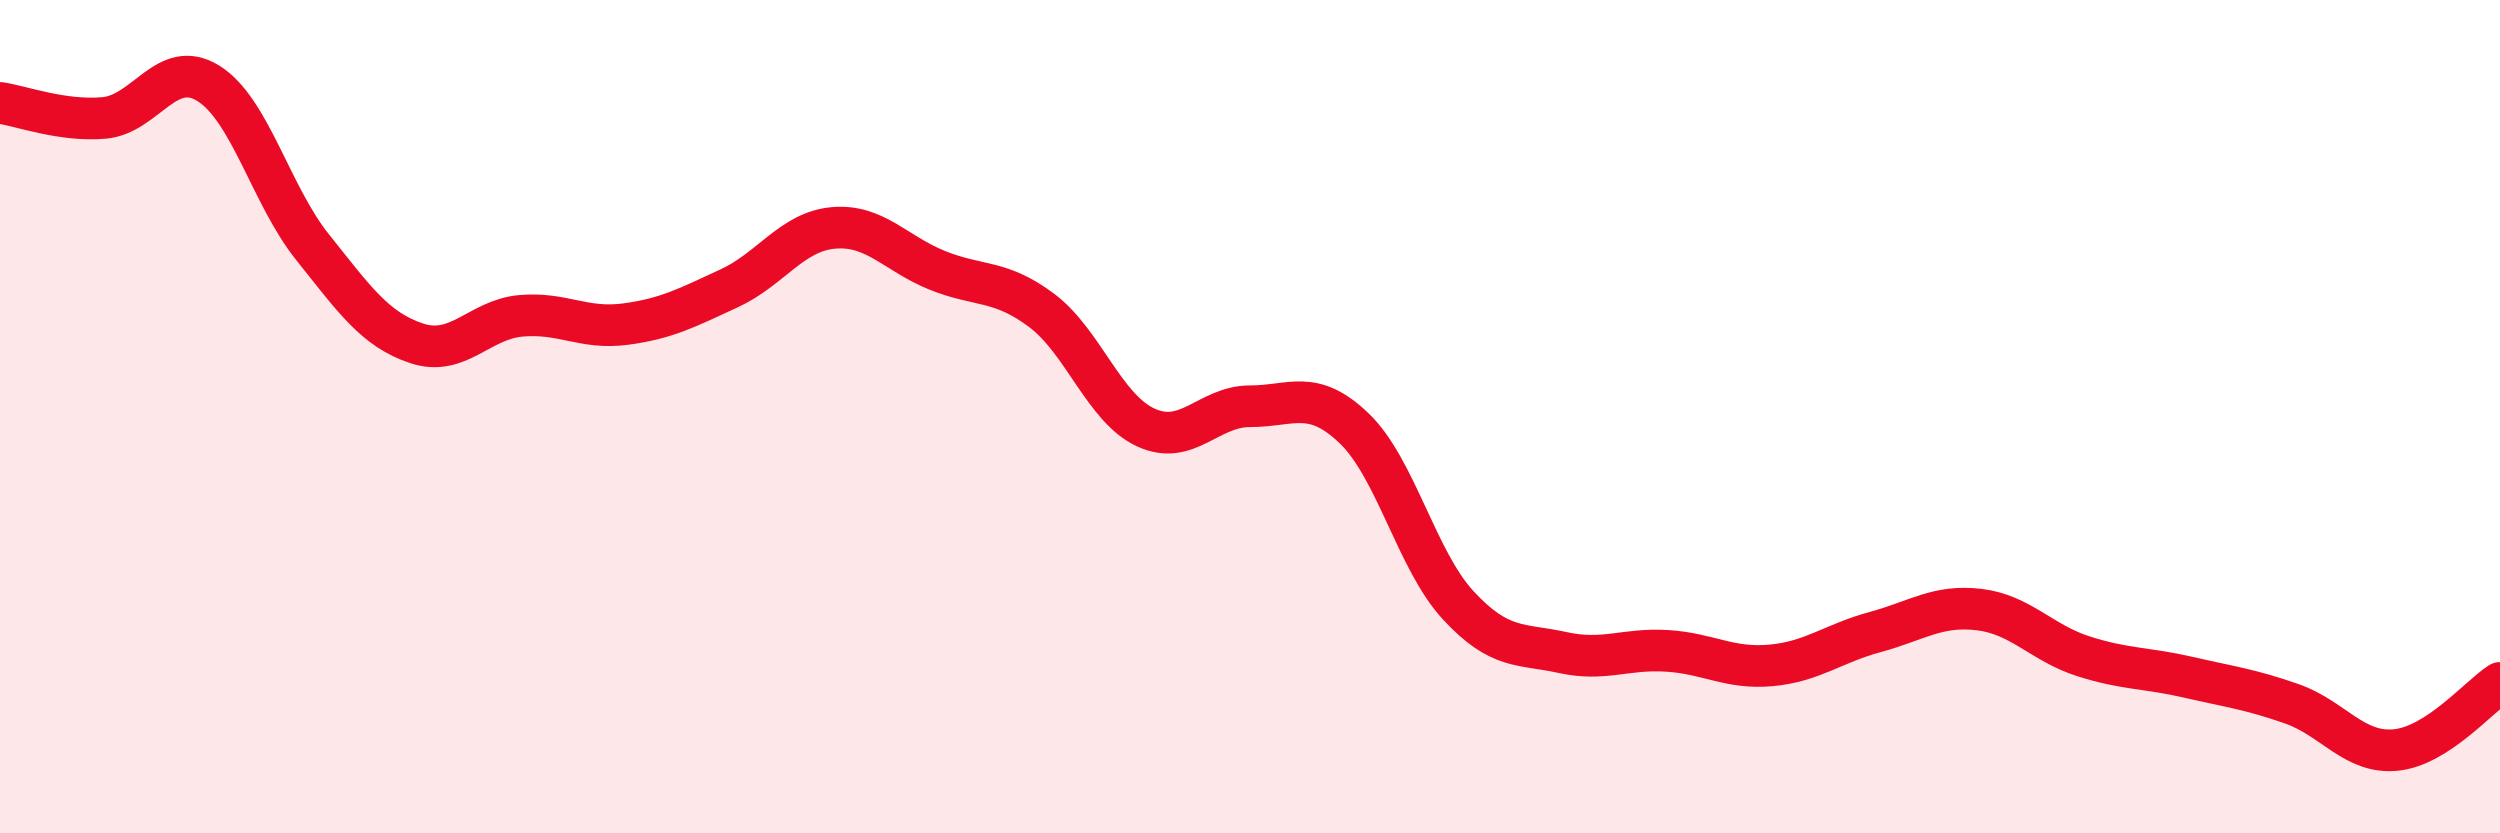
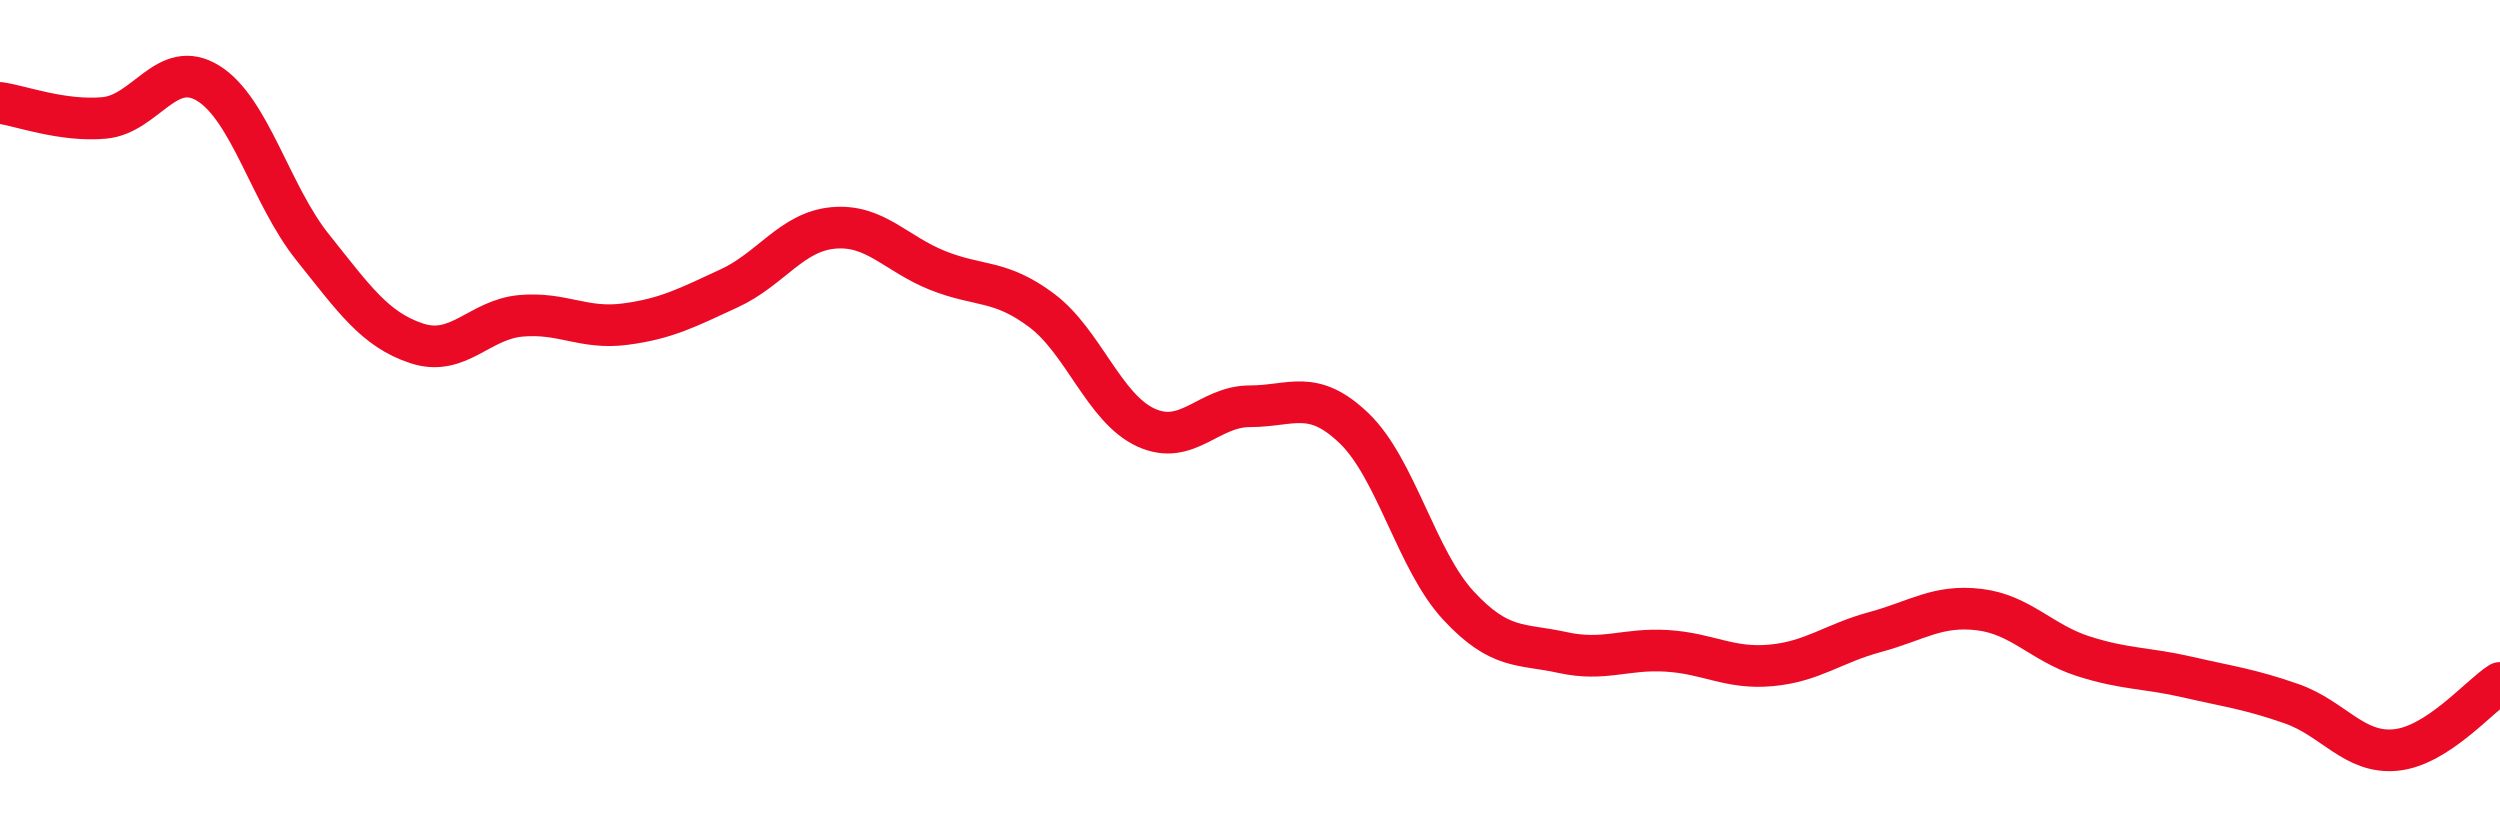
<svg xmlns="http://www.w3.org/2000/svg" width="60" height="20" viewBox="0 0 60 20">
-   <path d="M 0,2.47 C 0.5,2.54 1.5,2.92 2.5,2.83 C 3.5,2.74 4,1.38 5,2 C 6,2.62 6.5,4.68 7.5,5.93 C 8.5,7.18 9,7.91 10,8.24 C 11,8.57 11.5,7.67 12.5,7.58 C 13.5,7.49 14,7.91 15,7.78 C 16,7.65 16.5,7.38 17.5,6.92 C 18.5,6.46 19,5.56 20,5.47 C 21,5.38 21.5,6.09 22.5,6.49 C 23.5,6.89 24,6.7 25,7.45 C 26,8.2 26.5,9.8 27.5,10.26 C 28.5,10.72 29,9.75 30,9.75 C 31,9.75 31.5,9.32 32.5,10.28 C 33.5,11.24 34,13.45 35,14.53 C 36,15.61 36.5,15.44 37.5,15.66 C 38.5,15.88 39,15.56 40,15.62 C 41,15.68 41.5,16.06 42.5,15.97 C 43.5,15.88 44,15.44 45,15.17 C 46,14.9 46.5,14.51 47.5,14.63 C 48.5,14.75 49,15.43 50,15.75 C 51,16.07 51.5,16.02 52.5,16.25 C 53.5,16.48 54,16.54 55,16.89 C 56,17.24 56.5,18.1 57.5,18 C 58.5,17.9 59.5,16.71 60,16.39L60 20L0 20Z" fill="#EB0A25" opacity="0.1" stroke-linecap="round" stroke-linejoin="round" />
  <path d="M 0,2.47 C 0.5,2.54 1.5,2.92 2.5,2.83 C 3.5,2.74 4,1.38 5,2 C 6,2.62 6.5,4.68 7.5,5.93 C 8.5,7.18 9,7.91 10,8.24 C 11,8.57 11.5,7.67 12.5,7.58 C 13.5,7.49 14,7.91 15,7.78 C 16,7.65 16.5,7.38 17.5,6.92 C 18.5,6.46 19,5.56 20,5.47 C 21,5.38 21.5,6.09 22.5,6.49 C 23.5,6.89 24,6.7 25,7.45 C 26,8.2 26.5,9.8 27.5,10.26 C 28.5,10.72 29,9.75 30,9.75 C 31,9.75 31.5,9.32 32.5,10.28 C 33.5,11.24 34,13.45 35,14.53 C 36,15.61 36.5,15.44 37.5,15.66 C 38.5,15.88 39,15.56 40,15.62 C 41,15.68 41.5,16.06 42.5,15.97 C 43.5,15.88 44,15.44 45,15.17 C 46,14.9 46.5,14.51 47.5,14.63 C 48.5,14.75 49,15.43 50,15.75 C 51,16.07 51.5,16.02 52.5,16.25 C 53.5,16.48 54,16.54 55,16.89 C 56,17.24 56.5,18.1 57.5,18 C 58.5,17.9 59.5,16.71 60,16.39" stroke="#EB0A25" stroke-width="1" fill="none" stroke-linecap="round" stroke-linejoin="round" />
</svg>